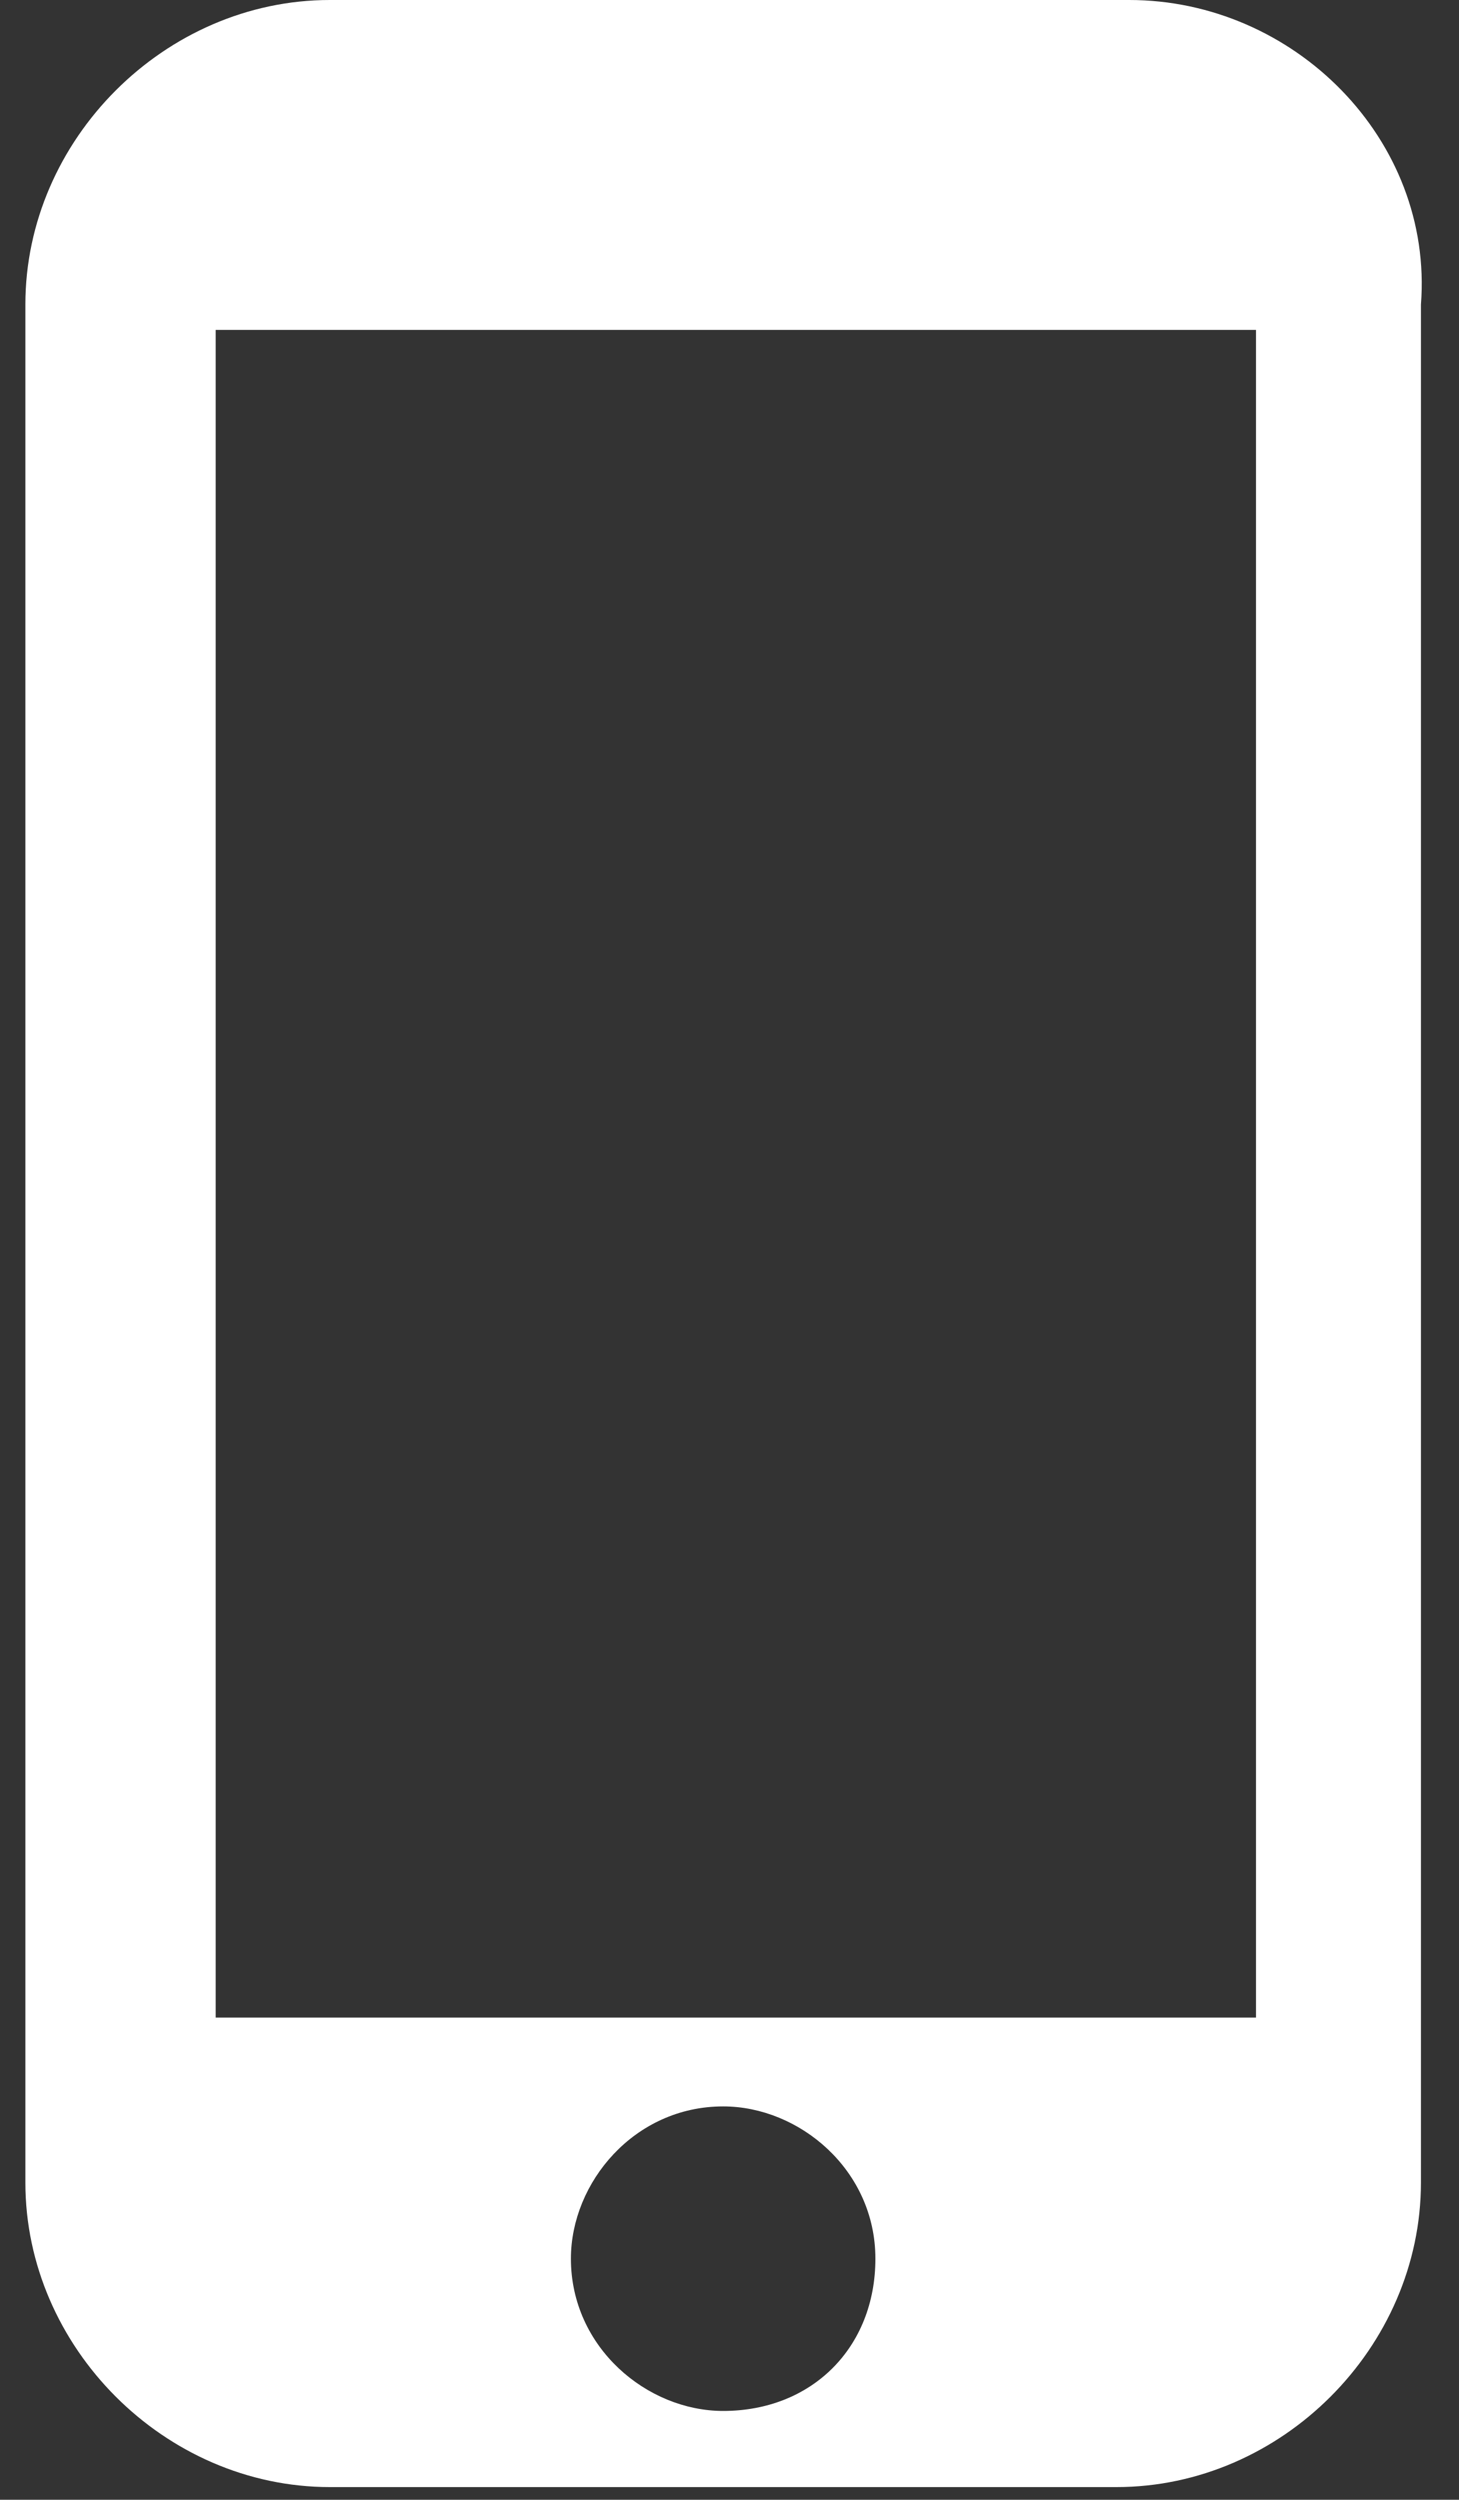
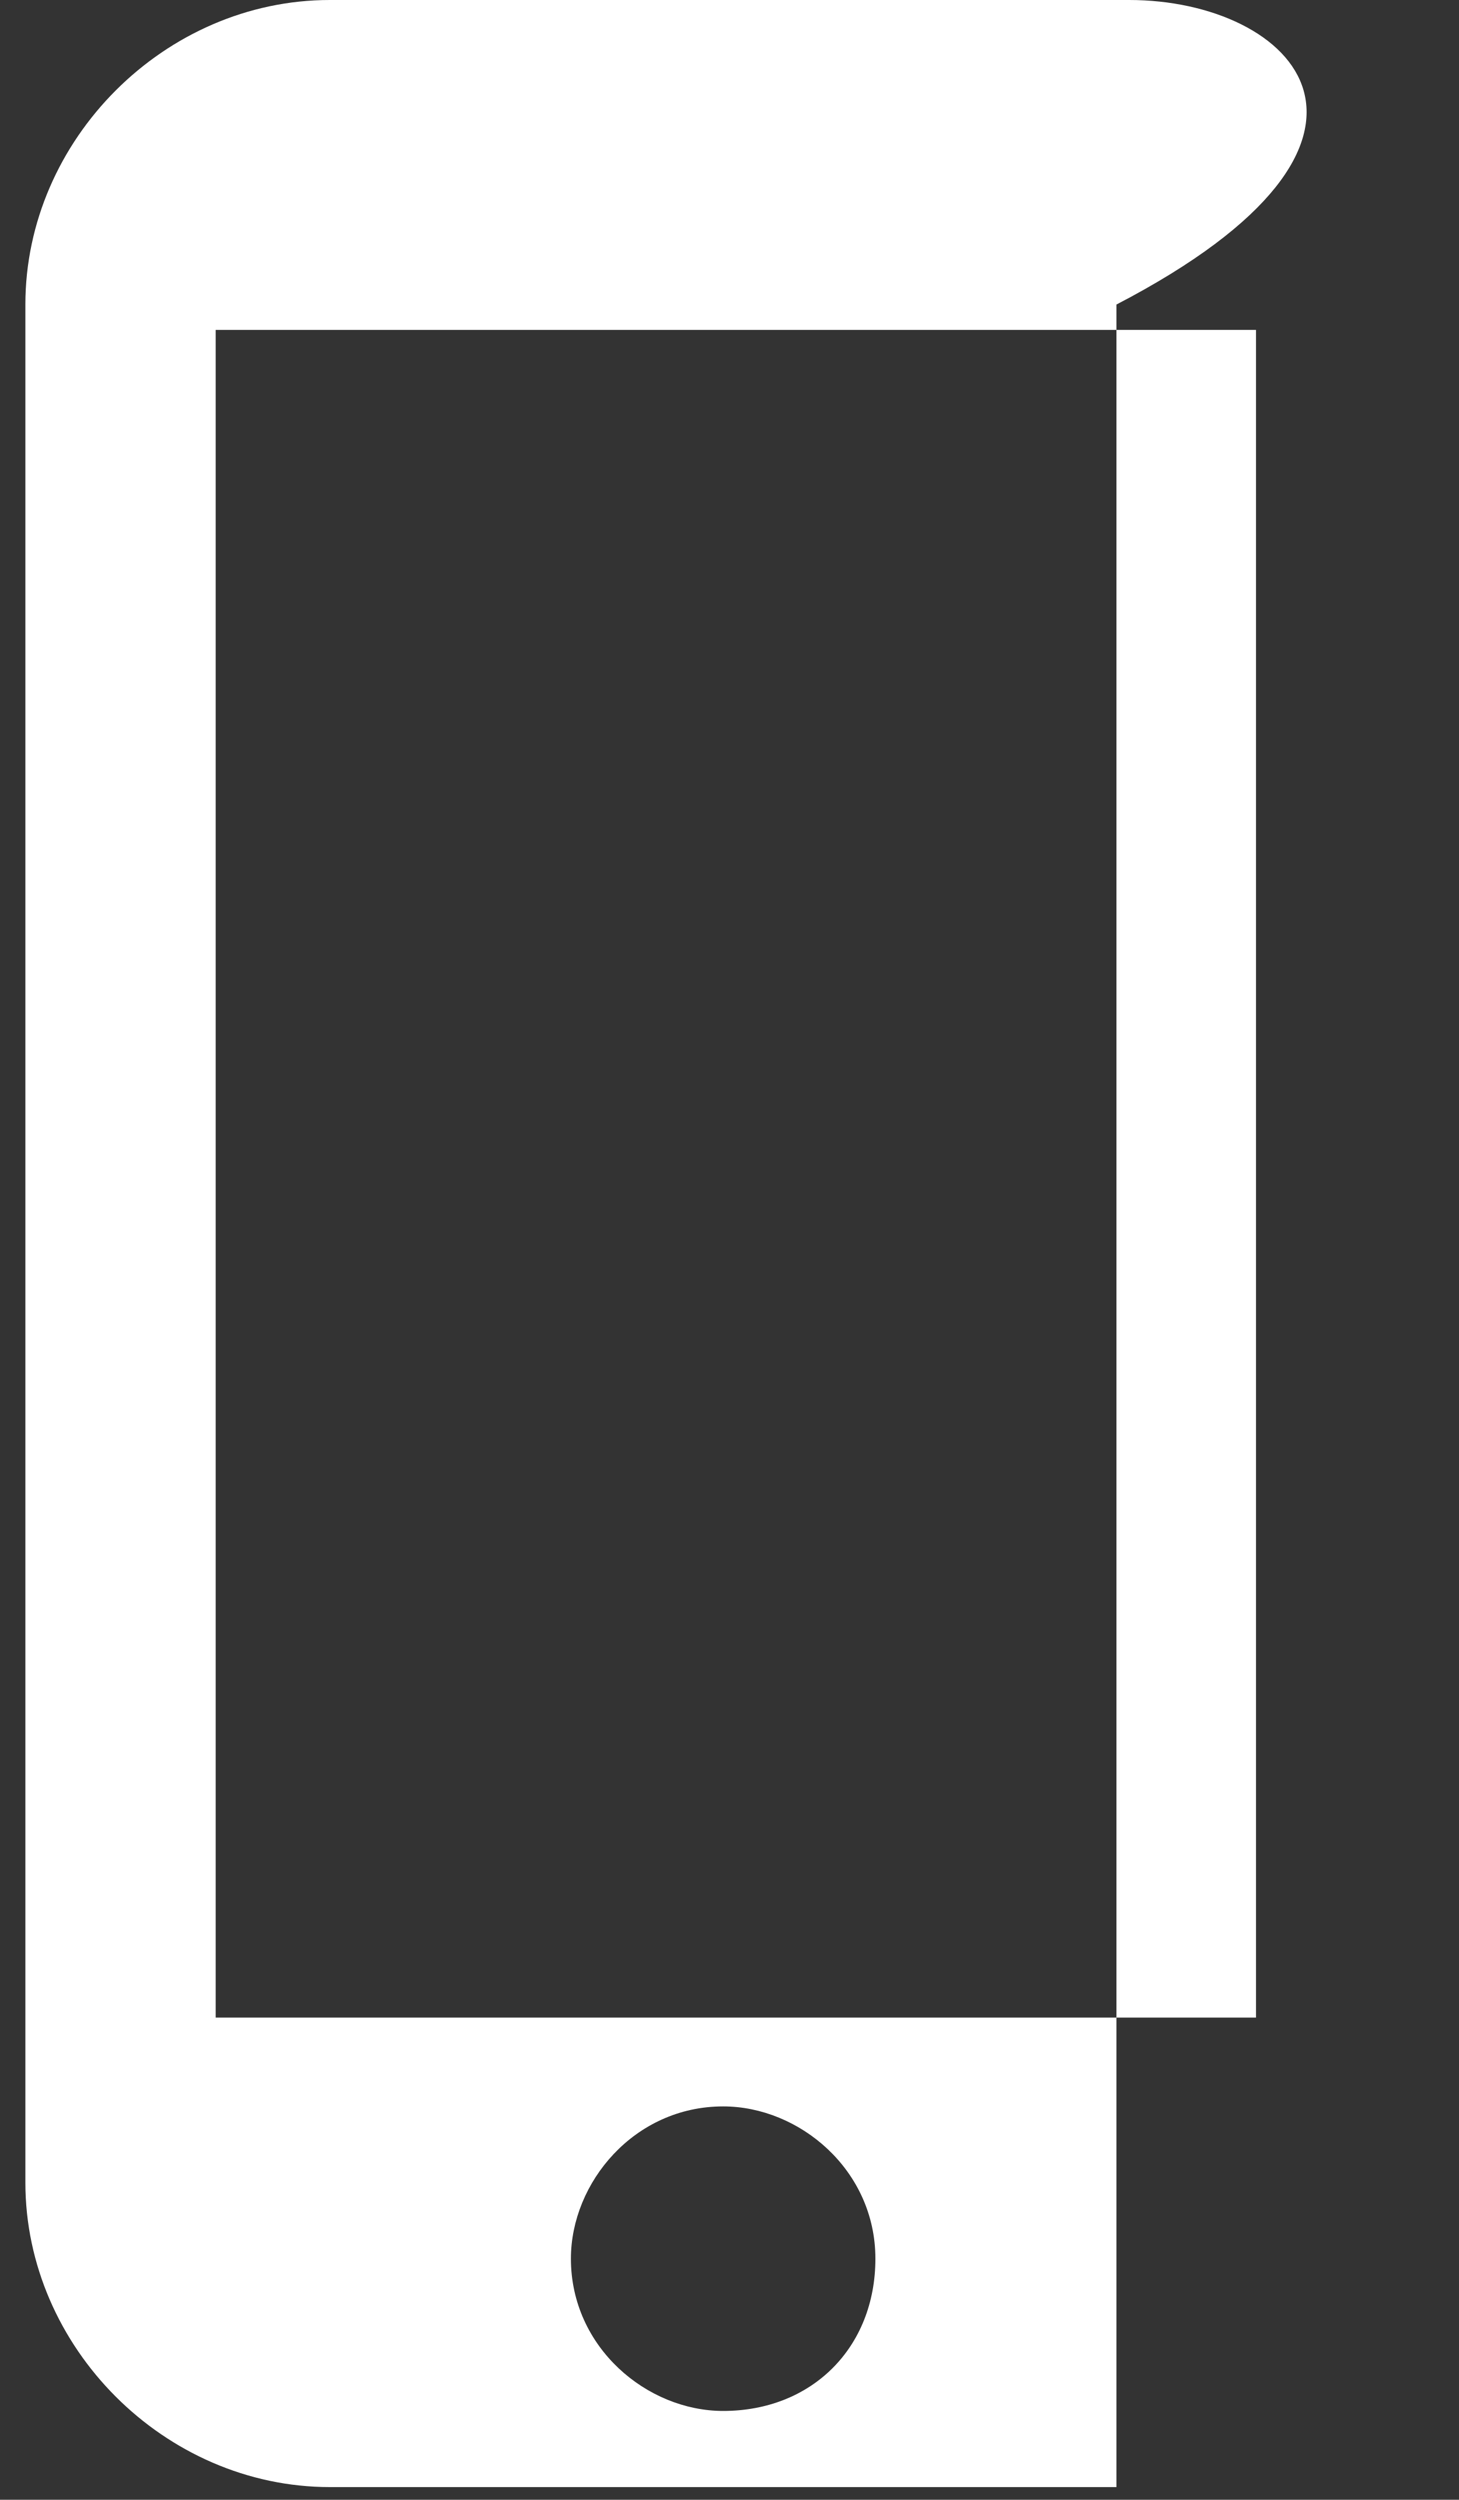
<svg xmlns="http://www.w3.org/2000/svg" version="1.1" id="Слой_1" x="0px" y="0px" viewBox="0 0 11.5 19.7" style="enable-background:new 0 0 11.5 19.7;" xml:space="preserve">
  <rect x="0" y="0" width="11.5" height="19.7" fill="#333333" stroke="none" />
  <style type="text/css"> .st0{fill:#FFFFFF;} </style>
-   <path class="st0" d="M8.9,0H2.6C1.3,0,0.2,1.1,0.2,2.4v14.8c0,1.3,1.1,2.4,2.4,2.4h6.2c1.3,0,2.4-1.1,2.4-2.4V2.4 C11.3,1.1,10.2,0,8.9,0z M5.7,19c-0.6,0-1.2-0.5-1.2-1.2c0-0.6,0.5-1.2,1.2-1.2c0.6,0,1.2,0.5,1.2,1.2C6.9,18.5,6.4,19,5.7,19z M9.9,15.9H1.7V2.6h8.2V15.9z" />
+   <path class="st0" d="M8.9,0H2.6C1.3,0,0.2,1.1,0.2,2.4v14.8c0,1.3,1.1,2.4,2.4,2.4h6.2V2.4 C11.3,1.1,10.2,0,8.9,0z M5.7,19c-0.6,0-1.2-0.5-1.2-1.2c0-0.6,0.5-1.2,1.2-1.2c0.6,0,1.2,0.5,1.2,1.2C6.9,18.5,6.4,19,5.7,19z M9.9,15.9H1.7V2.6h8.2V15.9z" />
</svg>